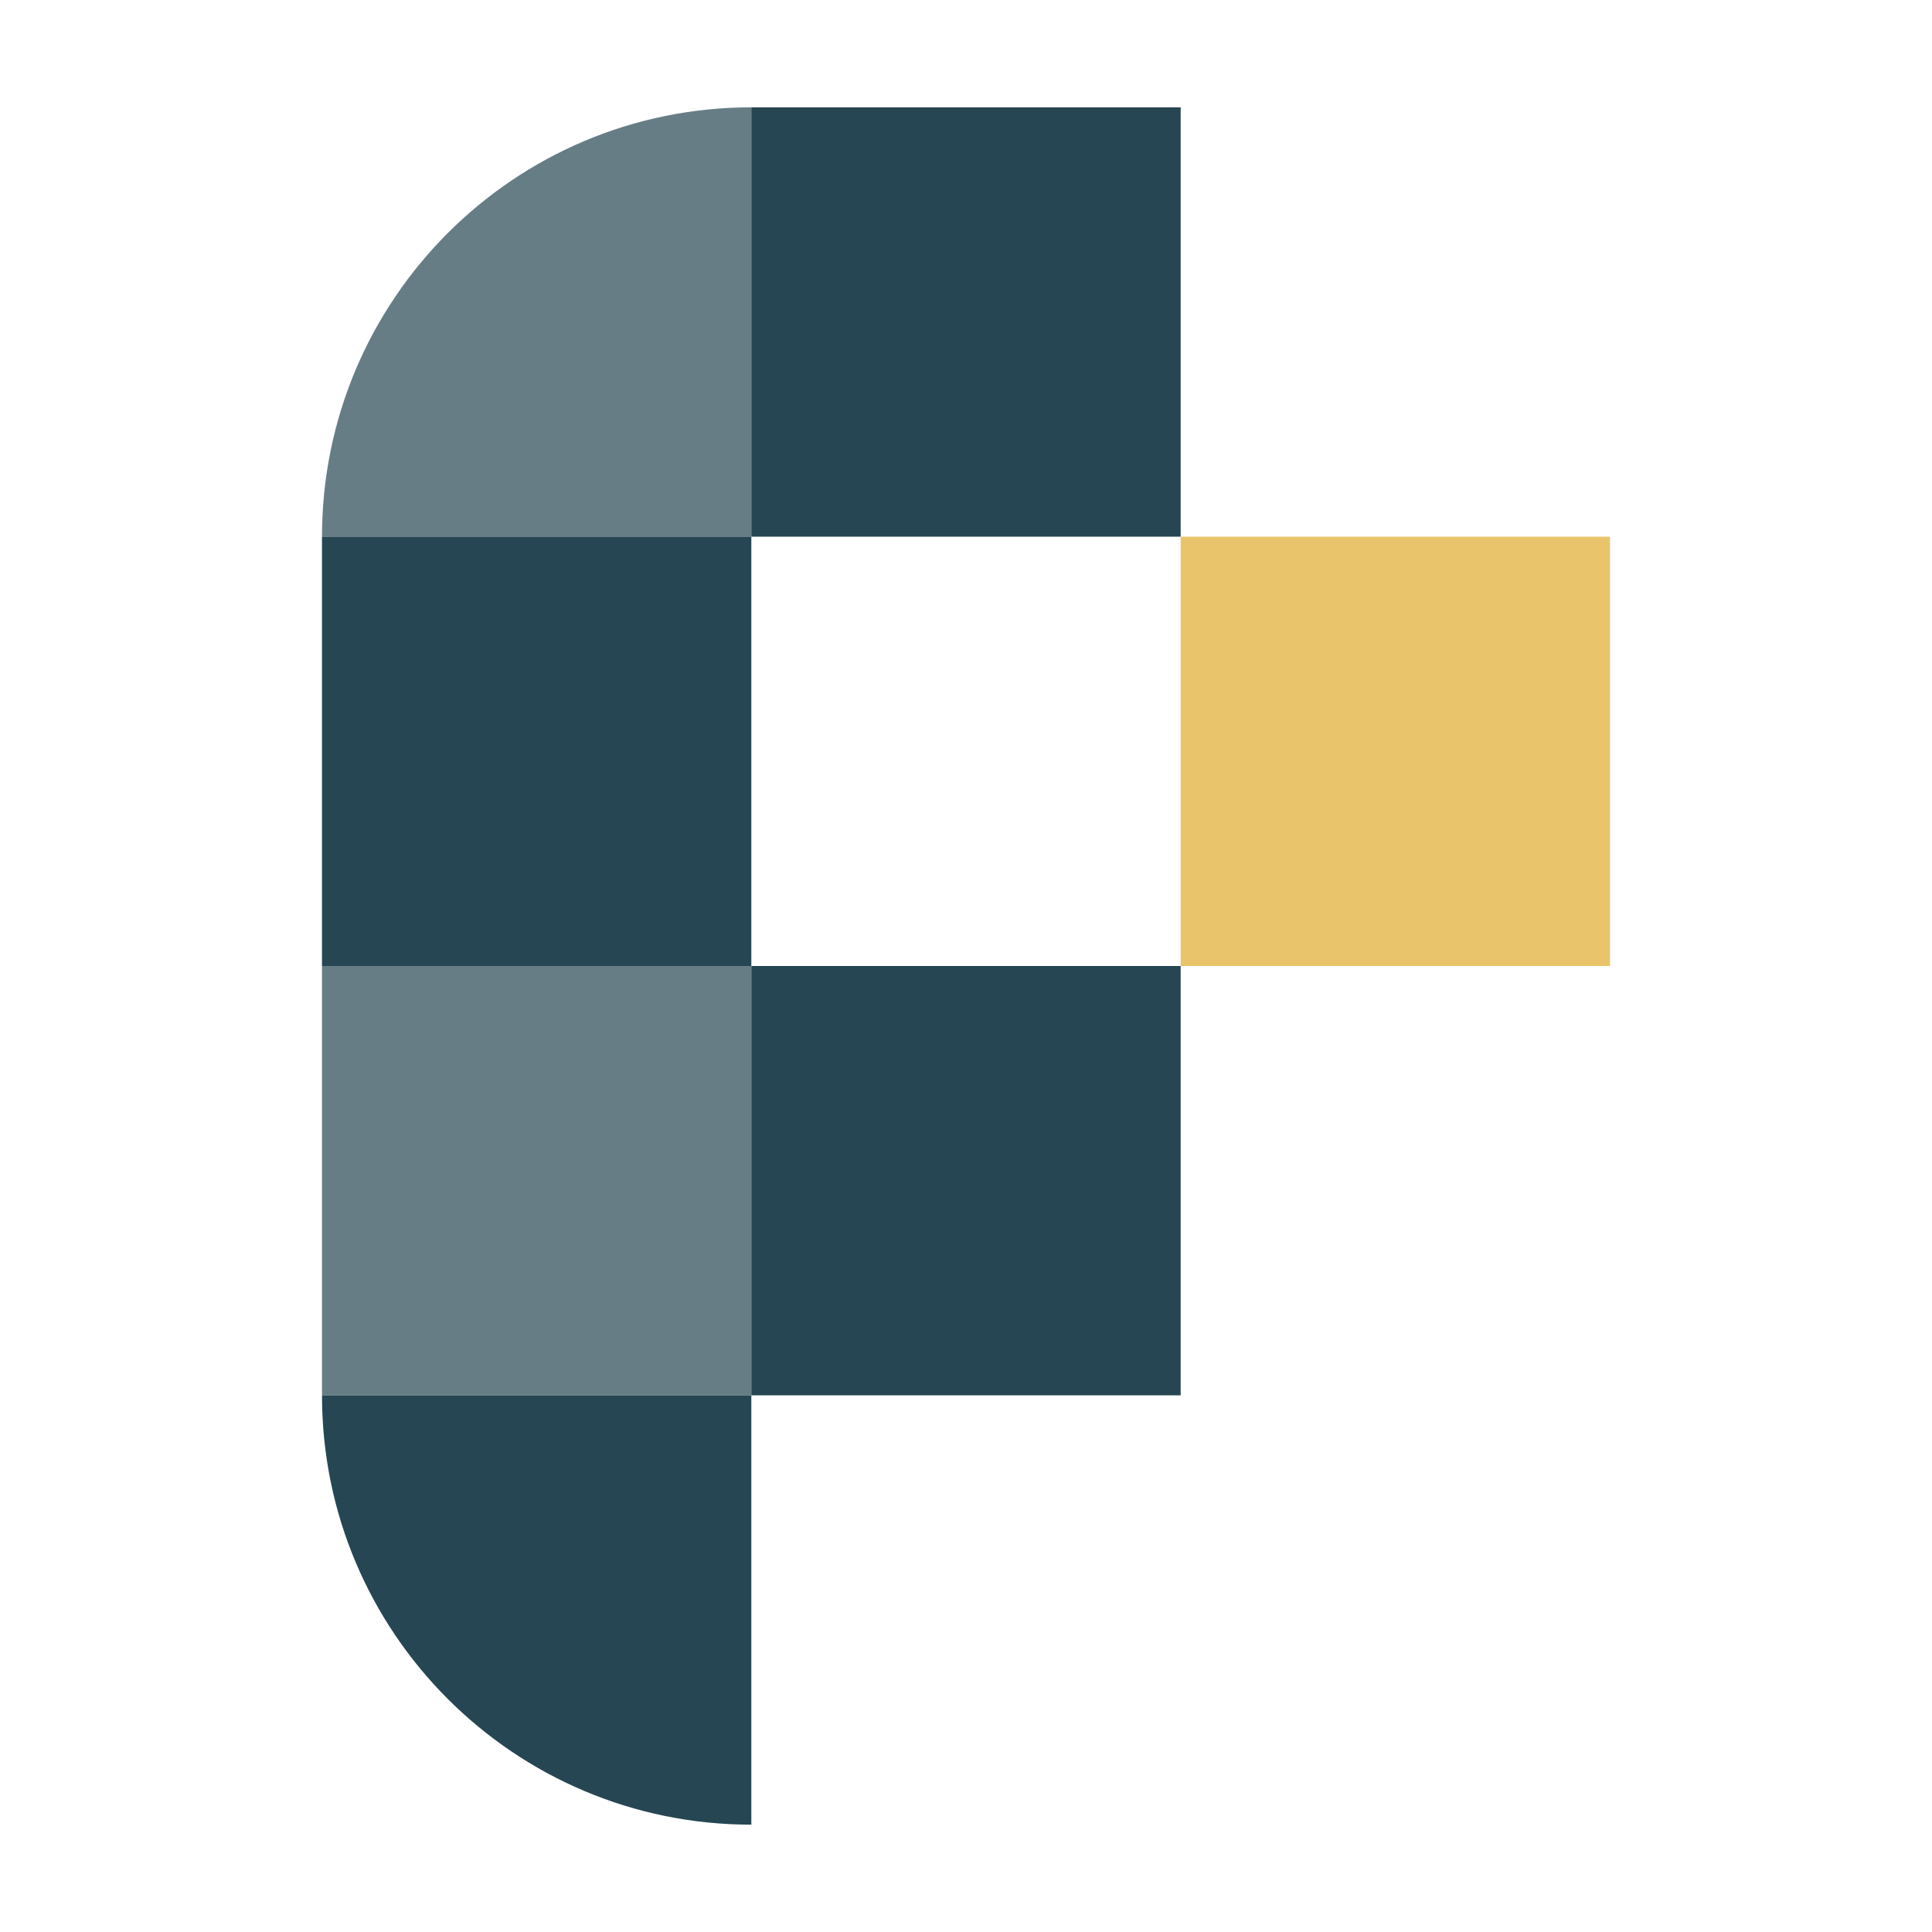
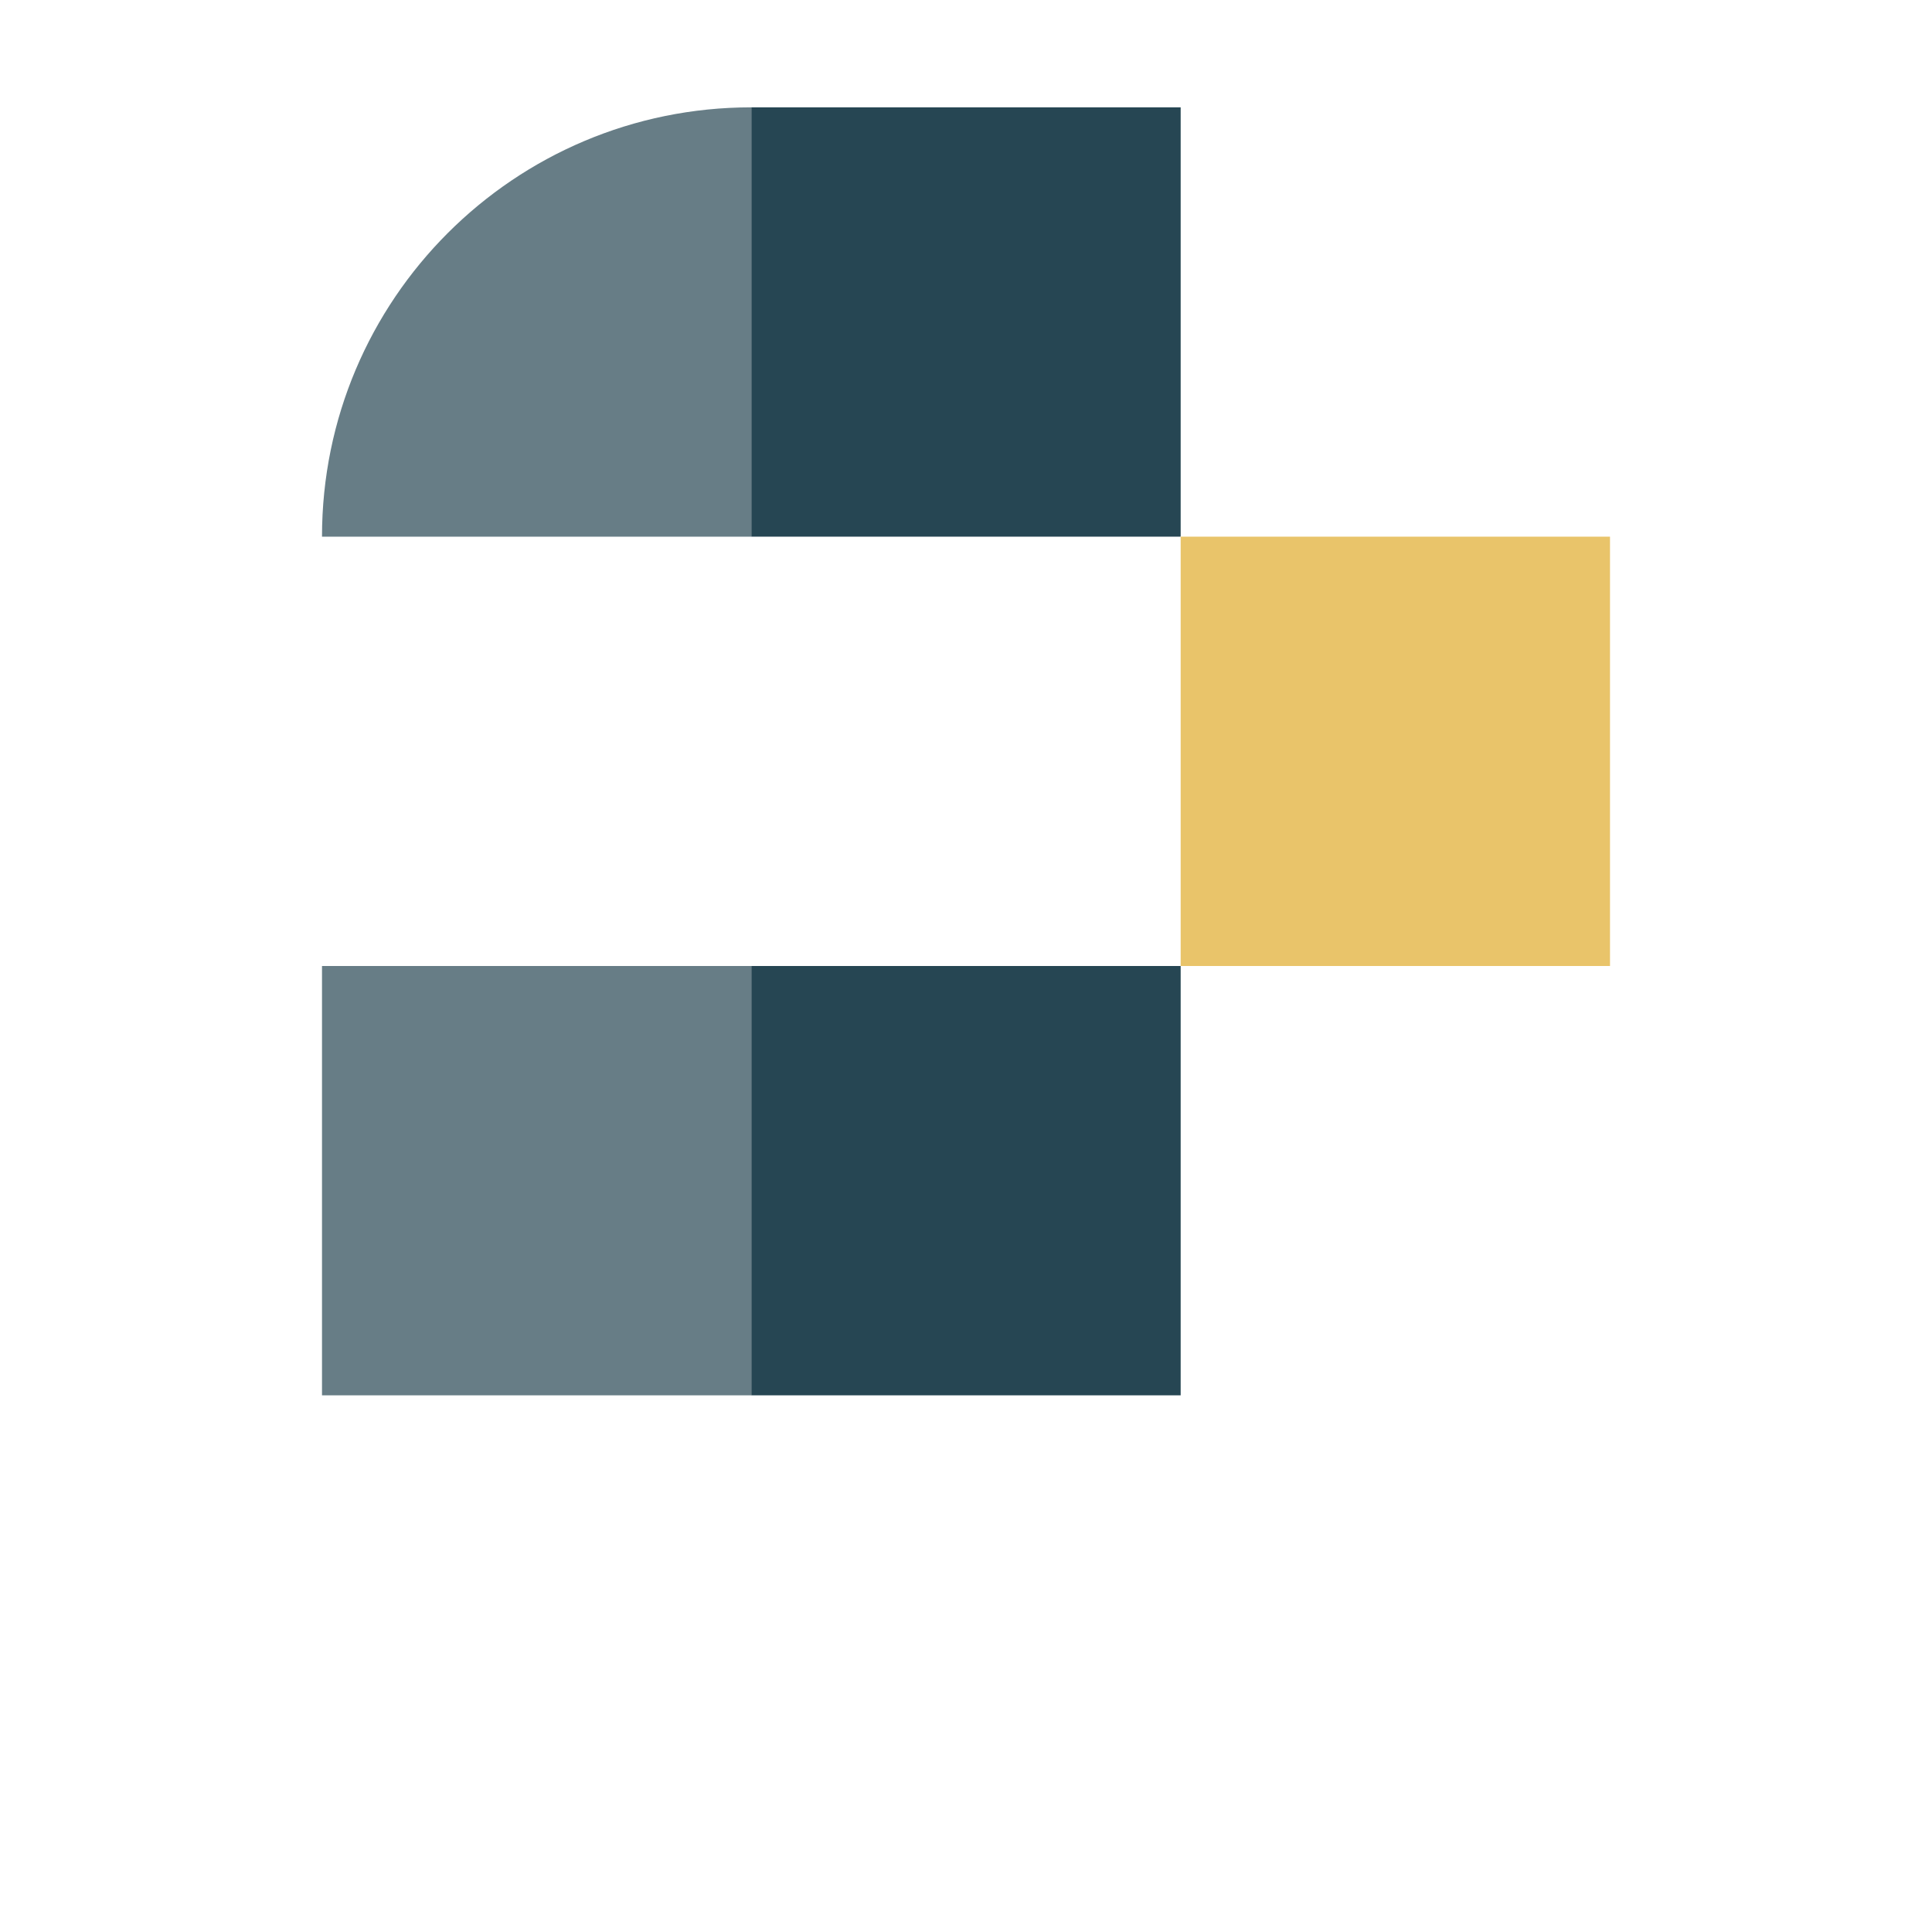
<svg xmlns="http://www.w3.org/2000/svg" width="100%" height="100%" viewBox="0 0 1800 1800" version="1.1" xml:space="preserve" style="fill-rule:evenodd;clip-rule:evenodd;stroke-linejoin:round;stroke-miterlimit:2;">
  <g transform="matrix(1,0,0,1,-100,200)">
    <g transform="matrix(1,0,0,1,0,-200)">
      <path d="M800,100L799.999,100C579.086,100 400,279.086 400,499.999L400,500L800,500L800,100Z" style="fill:rgb(103,125,134);" />
    </g>
    <g transform="matrix(1,0,0,1,0,-200)">
      <rect x="400" y="900" width="400" height="400" style="fill:rgb(103,125,134);" />
    </g>
    <g transform="matrix(1,0,0,1,0,-200)">
-       <path d="M800,1300L400,1300L400,1300C400,1520.91 579.086,1700 799.999,1700L800,1700L800,1300Z" style="fill:rgb(38,70,83);" />
-     </g>
+       </g>
    <g transform="matrix(1,0,0,1,0,-200)">
-       <rect x="400" y="500" width="400" height="400" style="fill:rgb(38,70,83);" />
-     </g>
+       </g>
    <g transform="matrix(1,0,0,1,0,-200)">
      <rect x="800" y="100" width="400" height="400" style="fill:rgb(38,70,83);" />
    </g>
    <g transform="matrix(1,0,0,1,0,-200)">
      <rect x="800" y="900" width="400" height="400" style="fill:rgb(38,70,83);" />
    </g>
    <g transform="matrix(1,0,0,1,0,-200)">
      <rect x="1200" y="500" width="400" height="400" style="fill:rgb(233,196,106);" />
    </g>
  </g>
</svg>